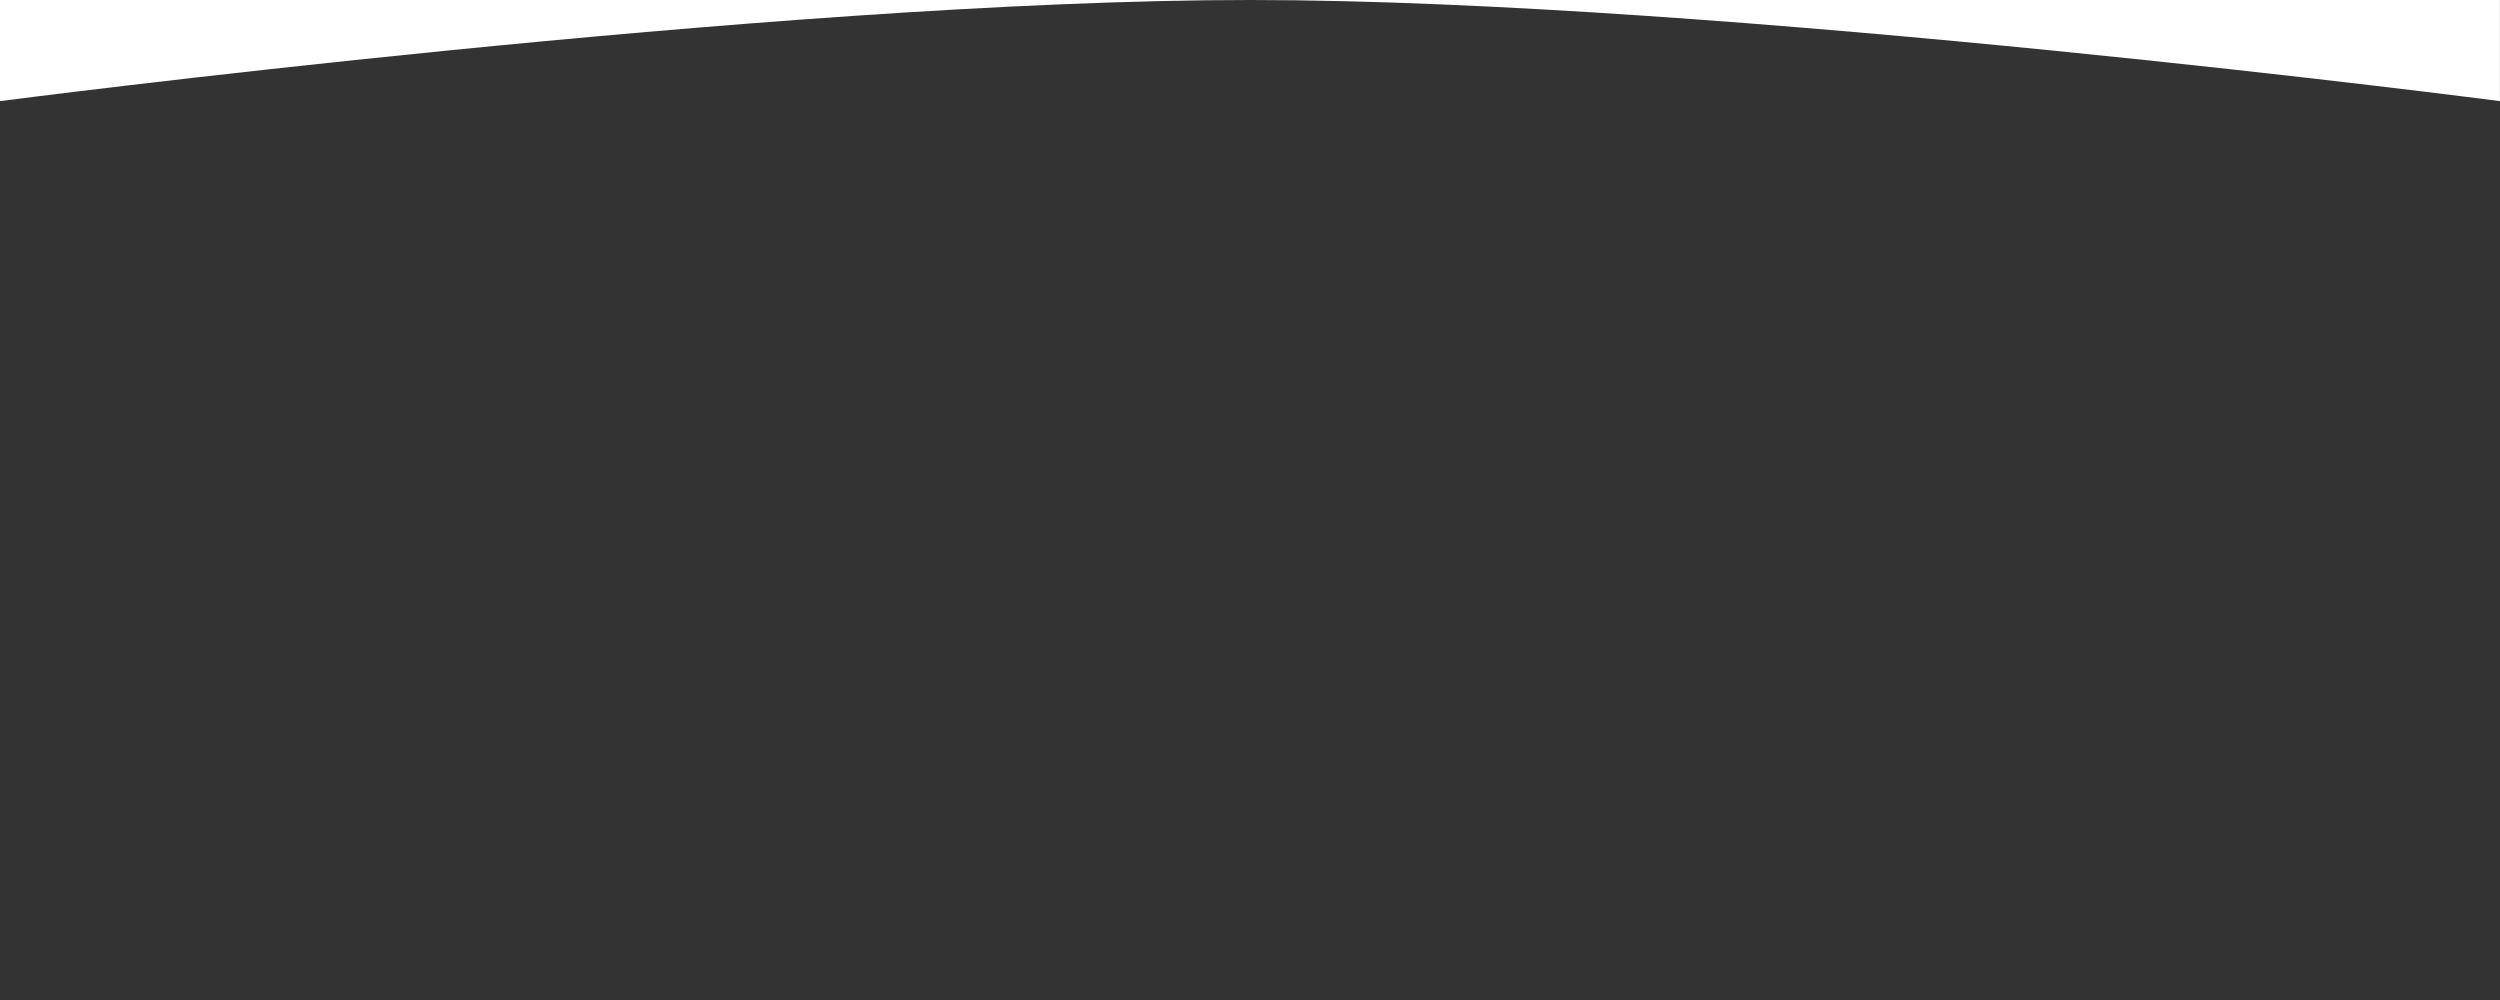
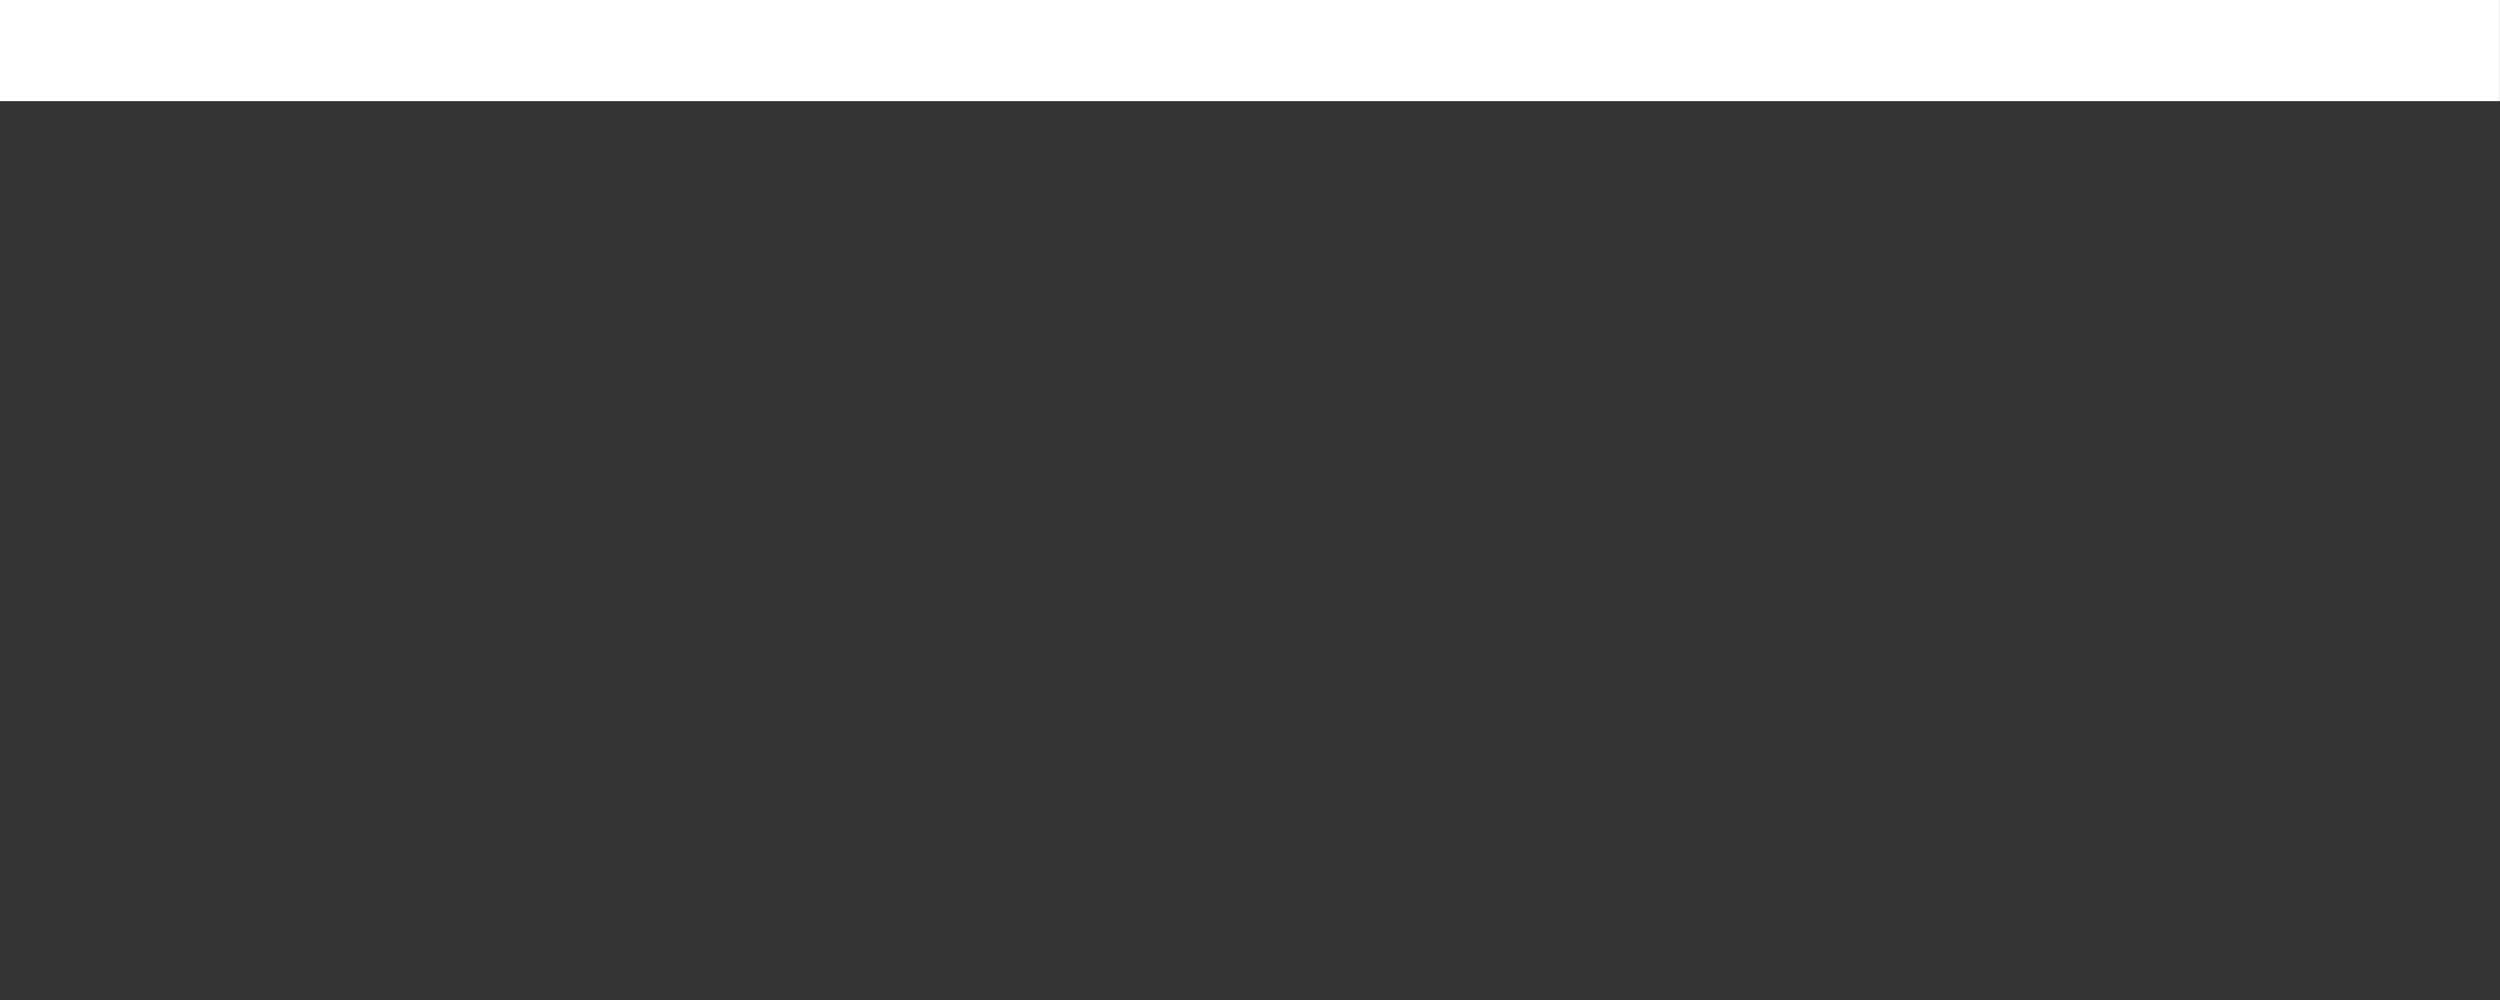
<svg xmlns="http://www.w3.org/2000/svg" width="100%" height="100%" viewBox="0 0 10417 4167" version="1.1" xml:space="preserve" style="fill-rule:evenodd;clip-rule:evenodd;stroke-linejoin:round;stroke-miterlimit:2;">
  <rect x="0" y="0" width="10417" height="4167" fill="#333333" stroke="none" />
-   <path d="M5208.33,0l-5208.33,0l0,421.341l10416.7,0l0,-421.341l-5208.33,0c1974.47,0 5208.33,421.341 5208.33,421.341l-10416.7,0c0,0 3233.87,-421.341 5208.33,-421.341Z" style="fill:#fff;" />
+   <path d="M5208.33,0l-5208.33,0l0,421.341l10416.7,0l0,-421.341l-5208.33,0l-10416.7,0c0,0 3233.87,-421.341 5208.33,-421.341Z" style="fill:#fff;" />
</svg>